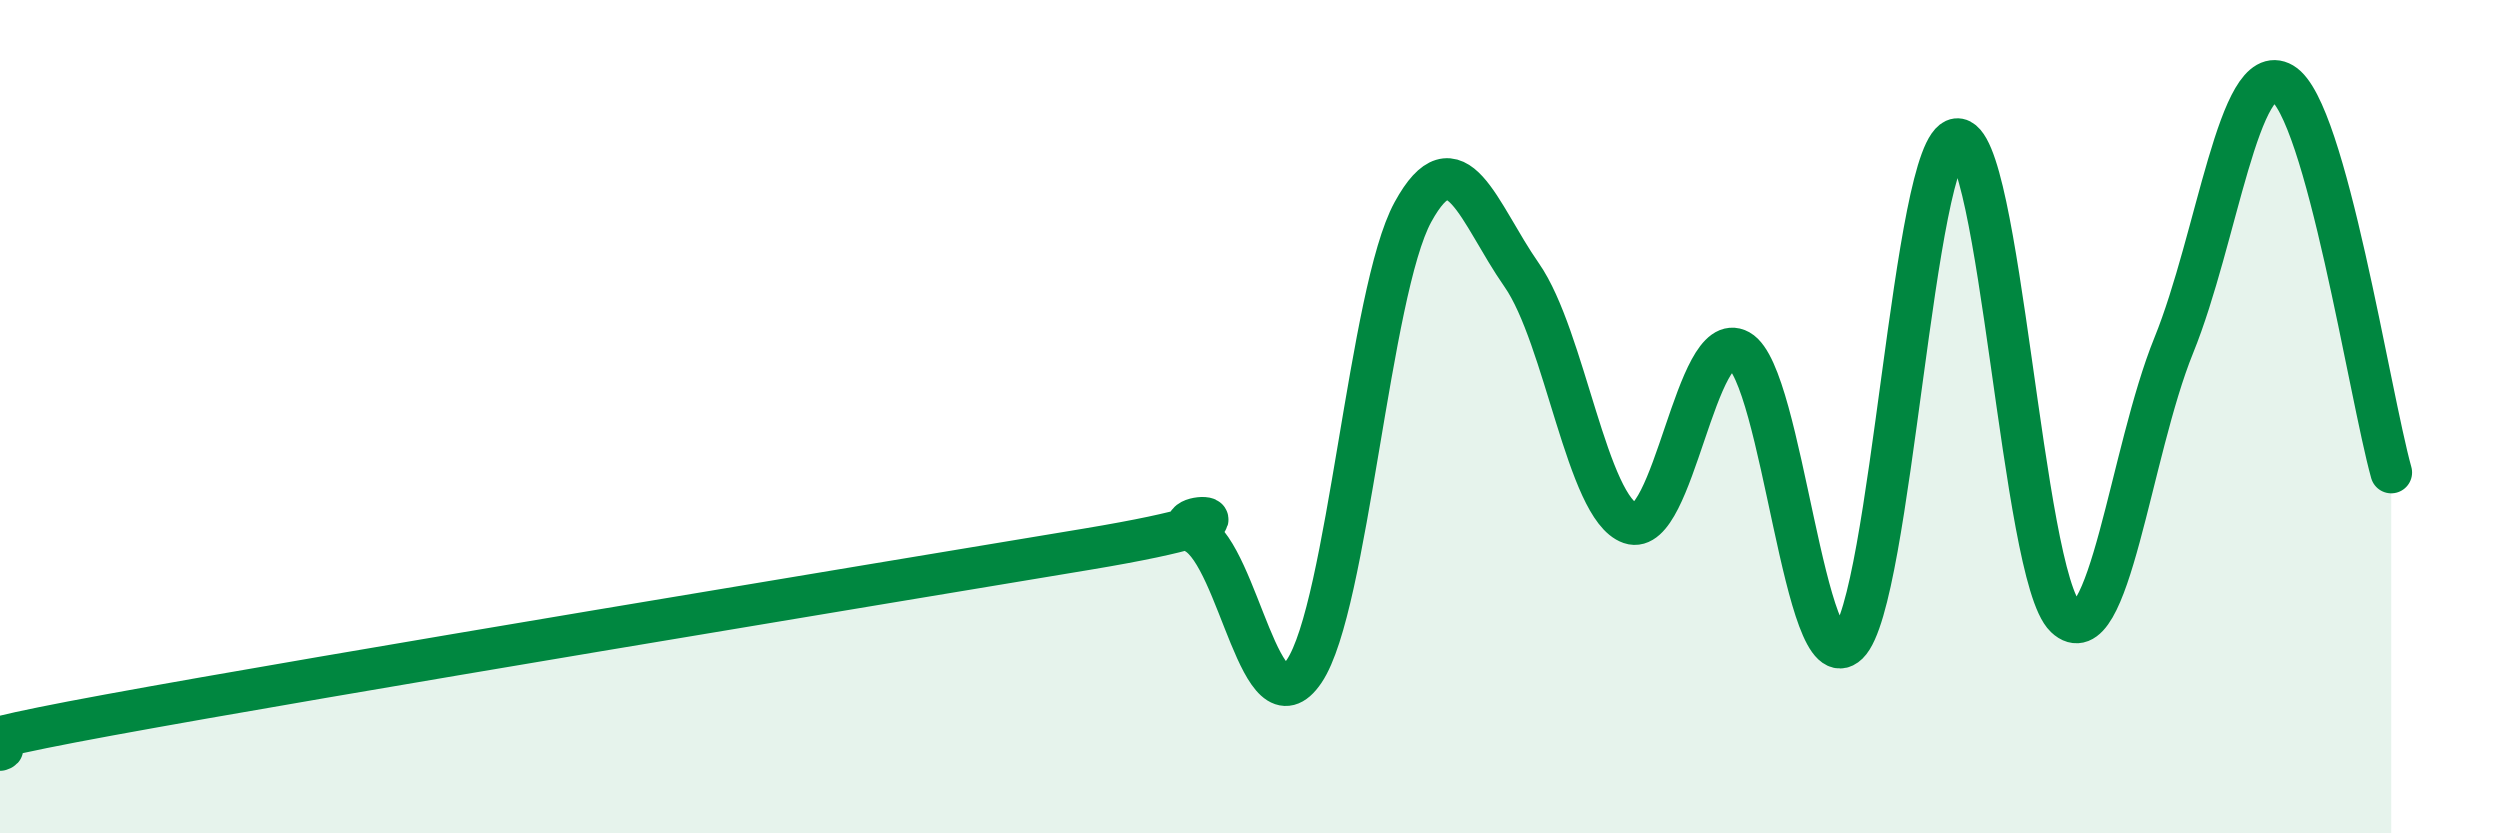
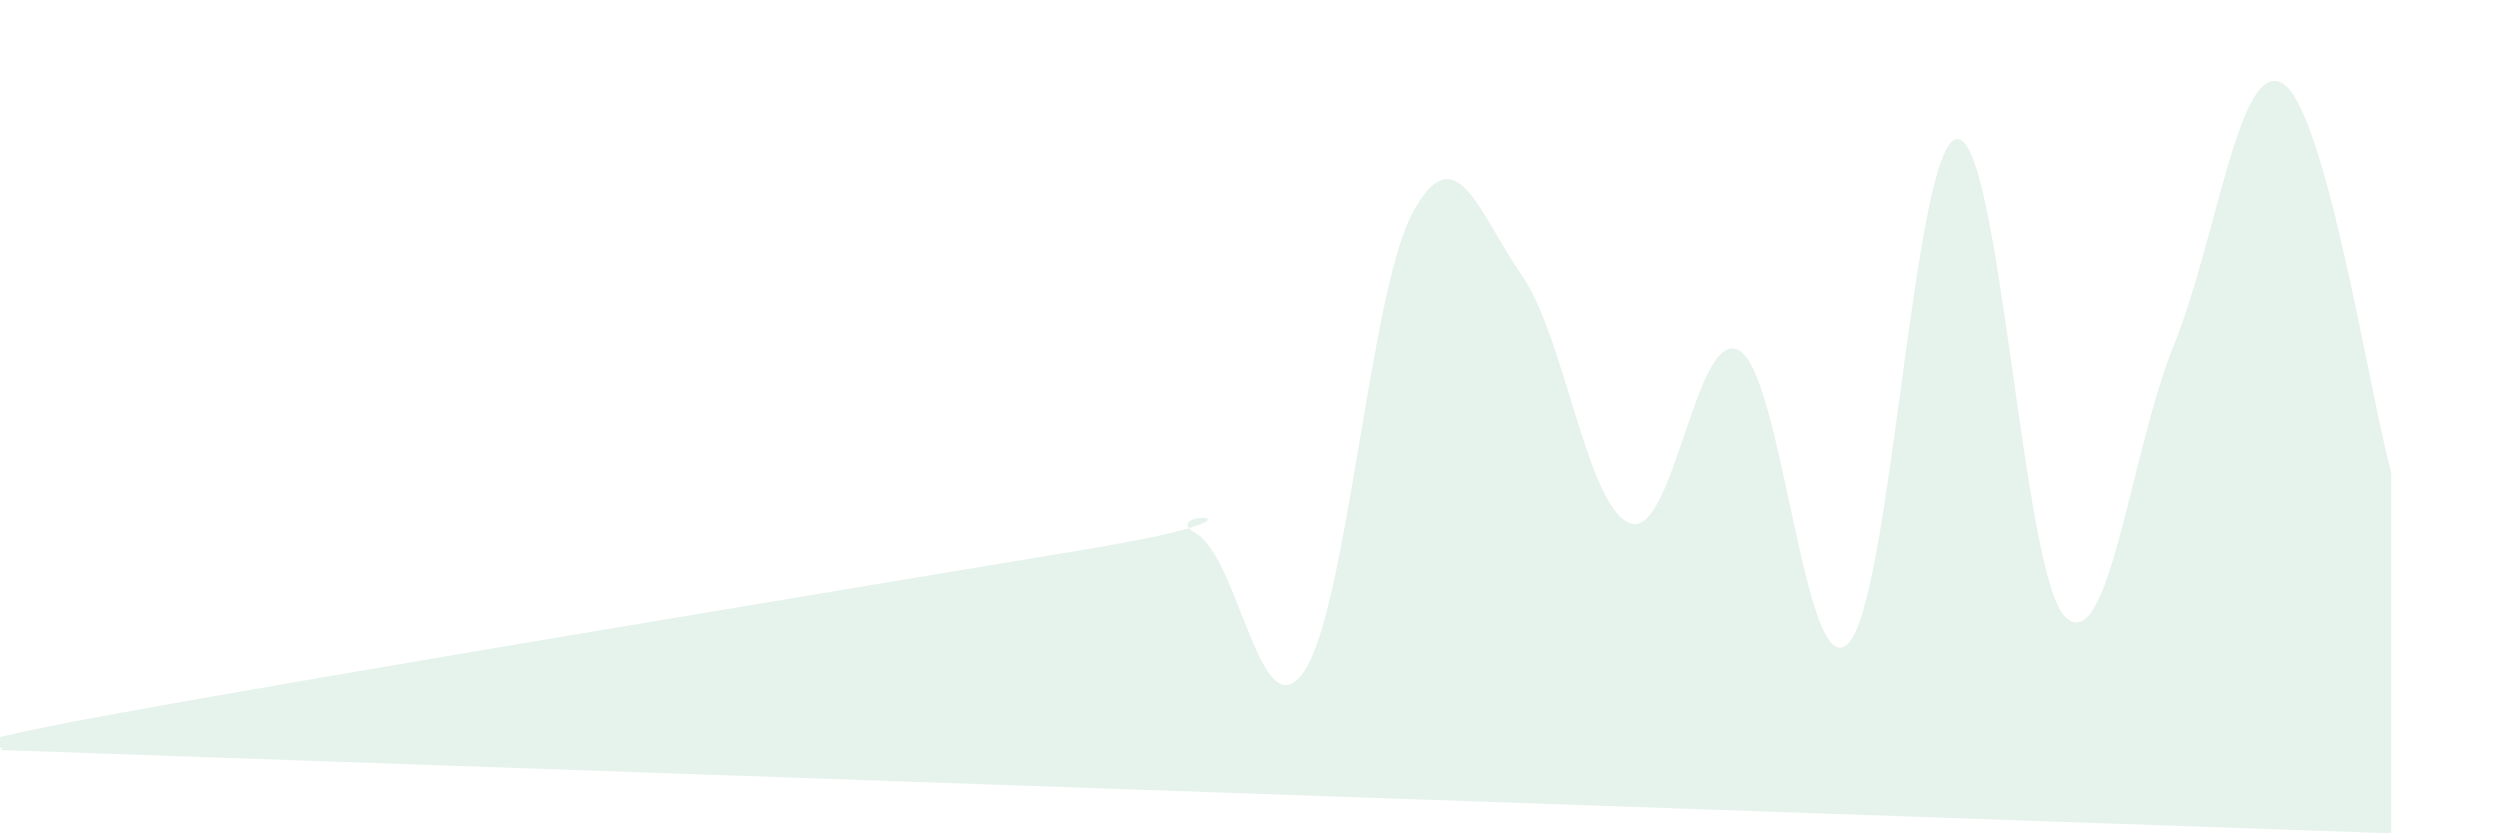
<svg xmlns="http://www.w3.org/2000/svg" width="60" height="20" viewBox="0 0 60 20">
-   <path d="M 0,18 C 0.52,17.83 -2.61,18.12 2.61,17.16 C 7.83,16.2 20.87,14.05 26.09,13.18 C 31.31,12.31 27.66,12.21 28.7,12.8 C 29.74,13.39 30.26,17.65 31.3,16.11 C 32.34,14.57 32.87,6.99 33.91,5.09 C 34.95,3.19 35.48,5.11 36.52,6.6 C 37.56,8.09 38.09,12.2 39.13,12.56 C 40.17,12.92 40.7,7.83 41.74,8.41 C 42.78,8.99 43.31,16.46 44.35,15.45 C 45.39,14.44 45.92,3.47 46.96,3.34 C 48,3.21 48.53,13.82 49.57,14.81 C 50.61,15.8 51.13,10.85 52.17,8.29 C 53.21,5.73 53.74,1.39 54.78,2 C 55.82,2.61 56.87,9.47 57.39,11.34L57.39 20L0 20Z" fill="#008740" opacity="0.1" stroke-linecap="round" stroke-linejoin="round" />
-   <path d="M 0,18 C 0.52,17.83 -2.61,18.12 2.61,17.16 C 7.83,16.2 20.87,14.05 26.09,13.18 C 31.31,12.31 27.66,12.21 28.7,12.8 C 29.74,13.39 30.26,17.65 31.3,16.11 C 32.34,14.57 32.87,6.99 33.91,5.09 C 34.95,3.19 35.48,5.11 36.52,6.6 C 37.56,8.09 38.09,12.2 39.13,12.56 C 40.17,12.92 40.7,7.83 41.74,8.41 C 42.78,8.99 43.31,16.46 44.35,15.45 C 45.39,14.44 45.92,3.47 46.96,3.34 C 48,3.21 48.53,13.82 49.57,14.81 C 50.61,15.8 51.13,10.85 52.17,8.29 C 53.21,5.73 53.74,1.39 54.78,2 C 55.82,2.61 56.87,9.47 57.39,11.34" stroke="#008740" stroke-width="1" fill="none" stroke-linecap="round" stroke-linejoin="round" />
+   <path d="M 0,18 C 0.52,17.83 -2.61,18.12 2.61,17.16 C 7.83,16.2 20.87,14.05 26.09,13.18 C 31.31,12.31 27.66,12.21 28.7,12.8 C 29.74,13.39 30.26,17.65 31.3,16.11 C 32.34,14.57 32.87,6.99 33.91,5.09 C 34.95,3.19 35.48,5.11 36.52,6.6 C 37.56,8.09 38.09,12.2 39.13,12.56 C 40.17,12.92 40.7,7.83 41.74,8.41 C 42.78,8.99 43.31,16.46 44.35,15.45 C 45.39,14.44 45.92,3.47 46.96,3.34 C 48,3.21 48.53,13.82 49.57,14.81 C 50.61,15.8 51.13,10.85 52.17,8.29 C 53.21,5.73 53.74,1.39 54.78,2 C 55.82,2.61 56.87,9.47 57.39,11.34L57.39 20Z" fill="#008740" opacity="0.1" stroke-linecap="round" stroke-linejoin="round" />
</svg>